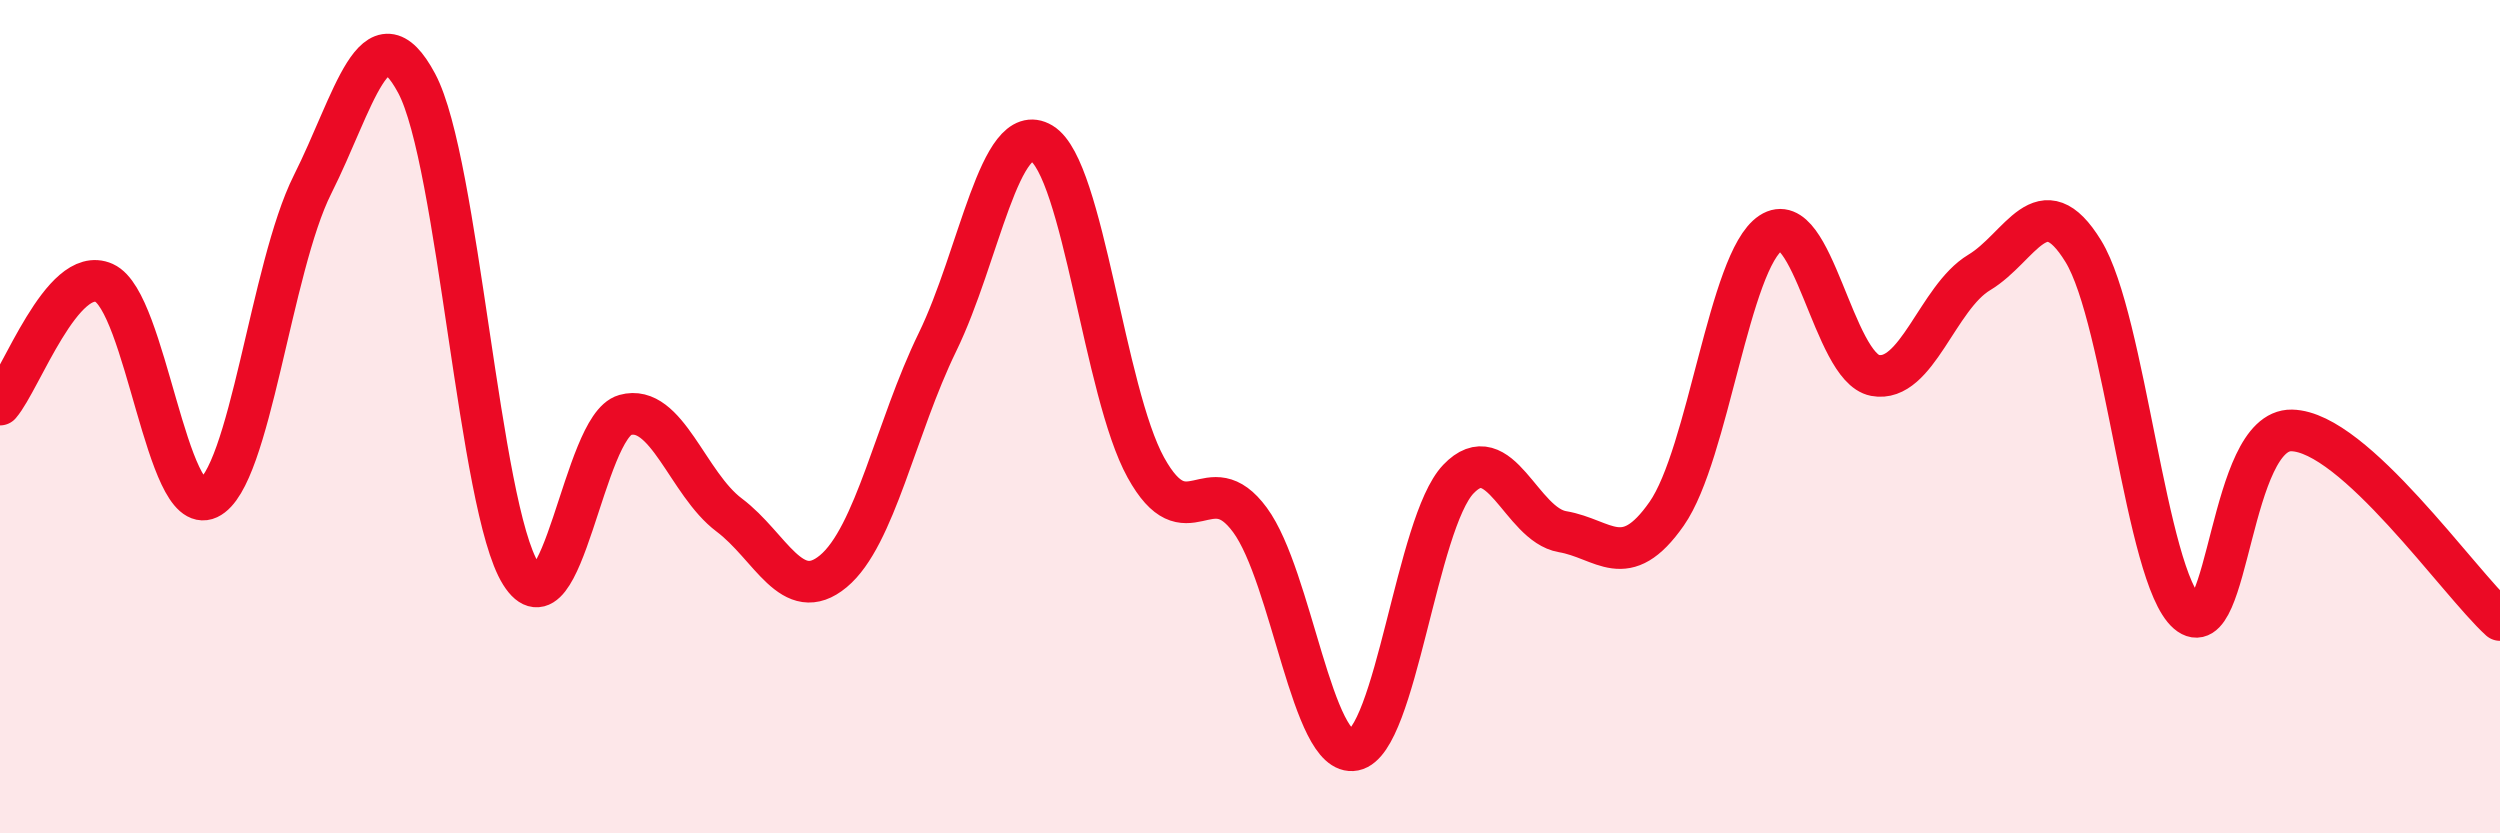
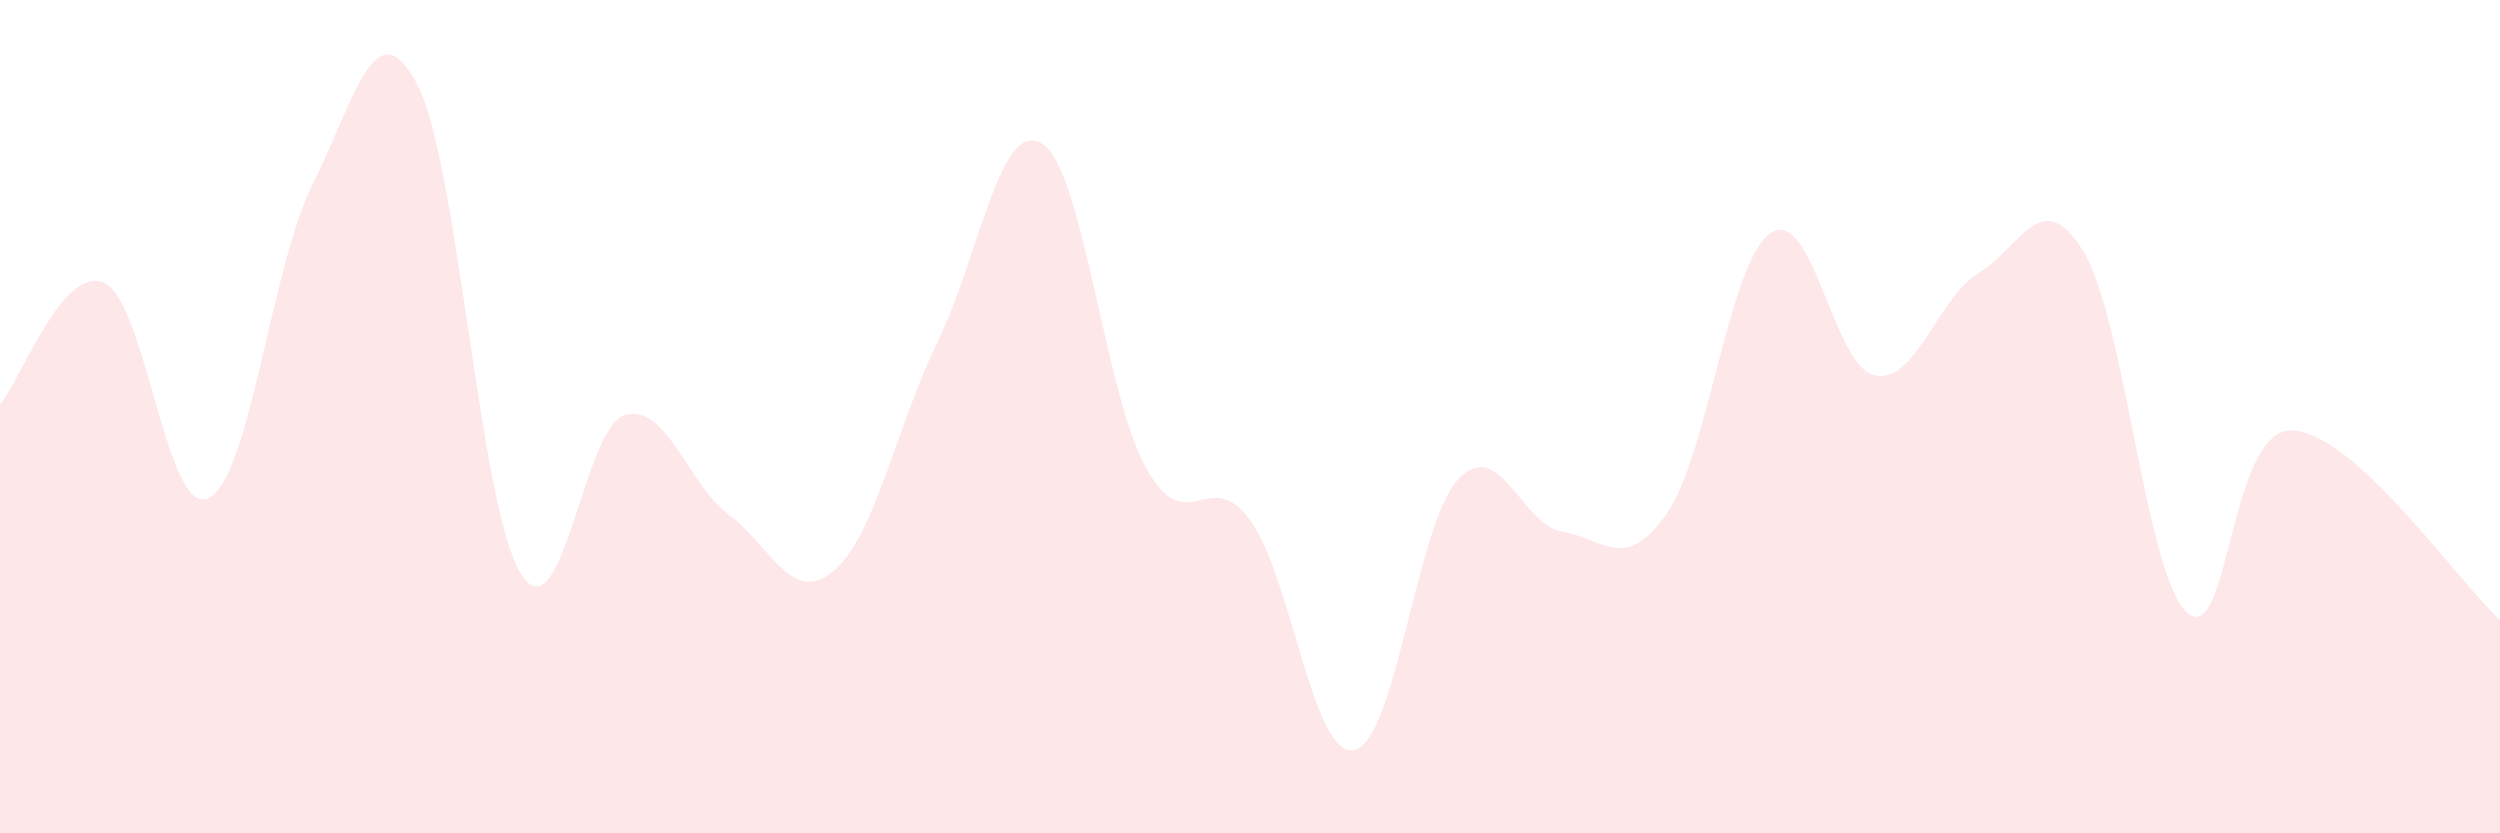
<svg xmlns="http://www.w3.org/2000/svg" width="60" height="20" viewBox="0 0 60 20">
  <path d="M 0,9.71 C 0.5,9.13 1.5,6.34 2.5,6.79 C 3.5,7.24 4,12.43 5,11.96 C 6,11.49 6.5,6.42 7.5,4.43 C 8.5,2.44 9,0.13 10,2 C 11,3.87 11.5,12.18 12.5,13.77 C 13.5,15.36 14,10.24 15,9.96 C 16,9.68 16.5,11.61 17.5,12.36 C 18.5,13.11 19,14.54 20,13.71 C 21,12.88 21.5,10.26 22.5,8.21 C 23.5,6.16 24,2.84 25,3.44 C 26,4.04 26.5,9.41 27.5,11.22 C 28.5,13.03 29,11.12 30,12.48 C 31,13.84 31.5,18.2 32.5,18 C 33.5,17.8 34,12.55 35,11.5 C 36,10.45 36.5,12.59 37.5,12.76 C 38.5,12.93 39,13.76 40,12.33 C 41,10.9 41.5,6.25 42.5,5.59 C 43.5,4.93 44,8.82 45,9.01 C 46,9.2 46.5,7.14 47.5,6.54 C 48.5,5.94 49,4.4 50,6.03 C 51,7.66 51.5,13.85 52.5,14.71 C 53.5,15.57 53.5,10.3 55,10.33 C 56.5,10.36 59,13.97 60,14.88L60 20L0 20Z" fill="#EB0A25" opacity="0.1" stroke-linecap="round" stroke-linejoin="round" />
-   <path d="M 0,9.71 C 0.5,9.13 1.5,6.34 2.5,6.79 C 3.5,7.24 4,12.43 5,11.96 C 6,11.49 6.5,6.42 7.5,4.43 C 8.5,2.44 9,0.13 10,2 C 11,3.87 11.5,12.18 12.5,13.77 C 13.5,15.36 14,10.24 15,9.96 C 16,9.68 16.5,11.61 17.5,12.36 C 18.5,13.11 19,14.54 20,13.71 C 21,12.88 21.5,10.26 22.5,8.21 C 23.5,6.16 24,2.84 25,3.44 C 26,4.04 26.5,9.41 27.5,11.22 C 28.5,13.03 29,11.12 30,12.48 C 31,13.84 31.5,18.2 32.5,18 C 33.5,17.8 34,12.55 35,11.5 C 36,10.45 36.5,12.59 37.5,12.76 C 38.5,12.93 39,13.76 40,12.33 C 41,10.9 41.5,6.25 42.5,5.59 C 43.5,4.93 44,8.82 45,9.01 C 46,9.2 46.5,7.14 47.5,6.54 C 48.5,5.94 49,4.4 50,6.03 C 51,7.66 51.5,13.85 52.5,14.71 C 53.5,15.57 53.5,10.3 55,10.33 C 56.5,10.36 59,13.97 60,14.88" stroke="#EB0A25" stroke-width="1" fill="none" stroke-linecap="round" stroke-linejoin="round" />
</svg>